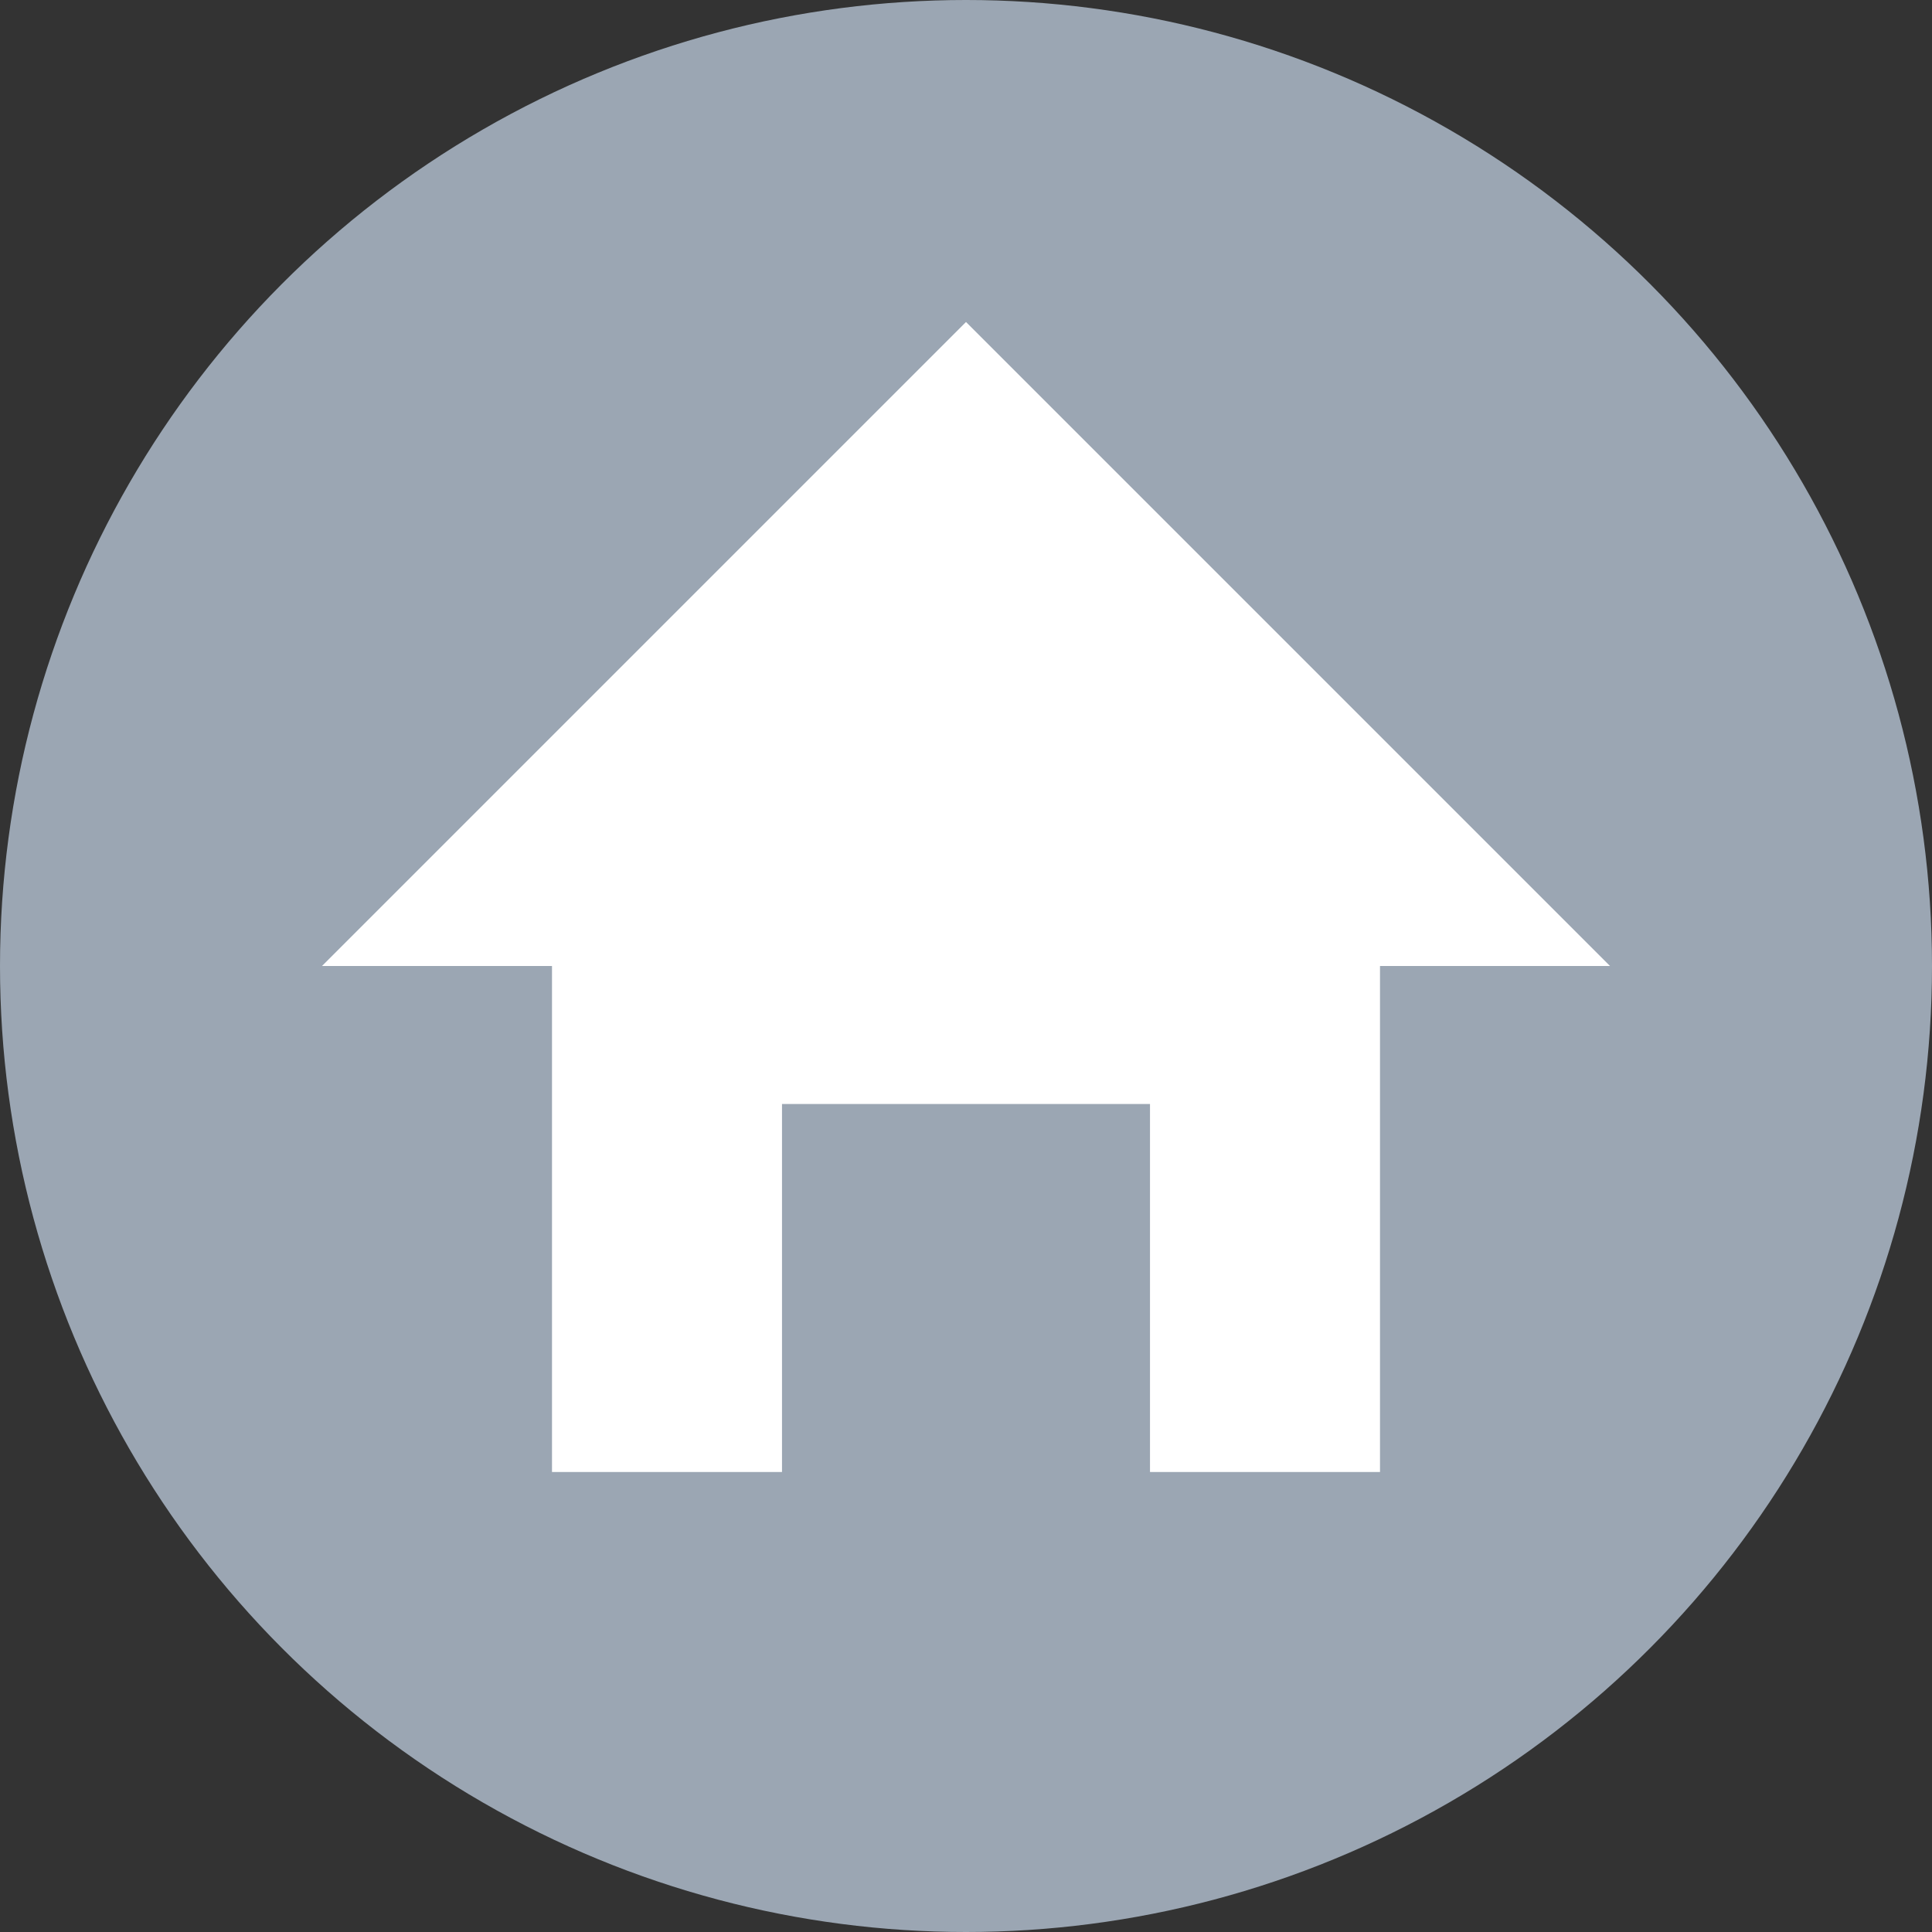
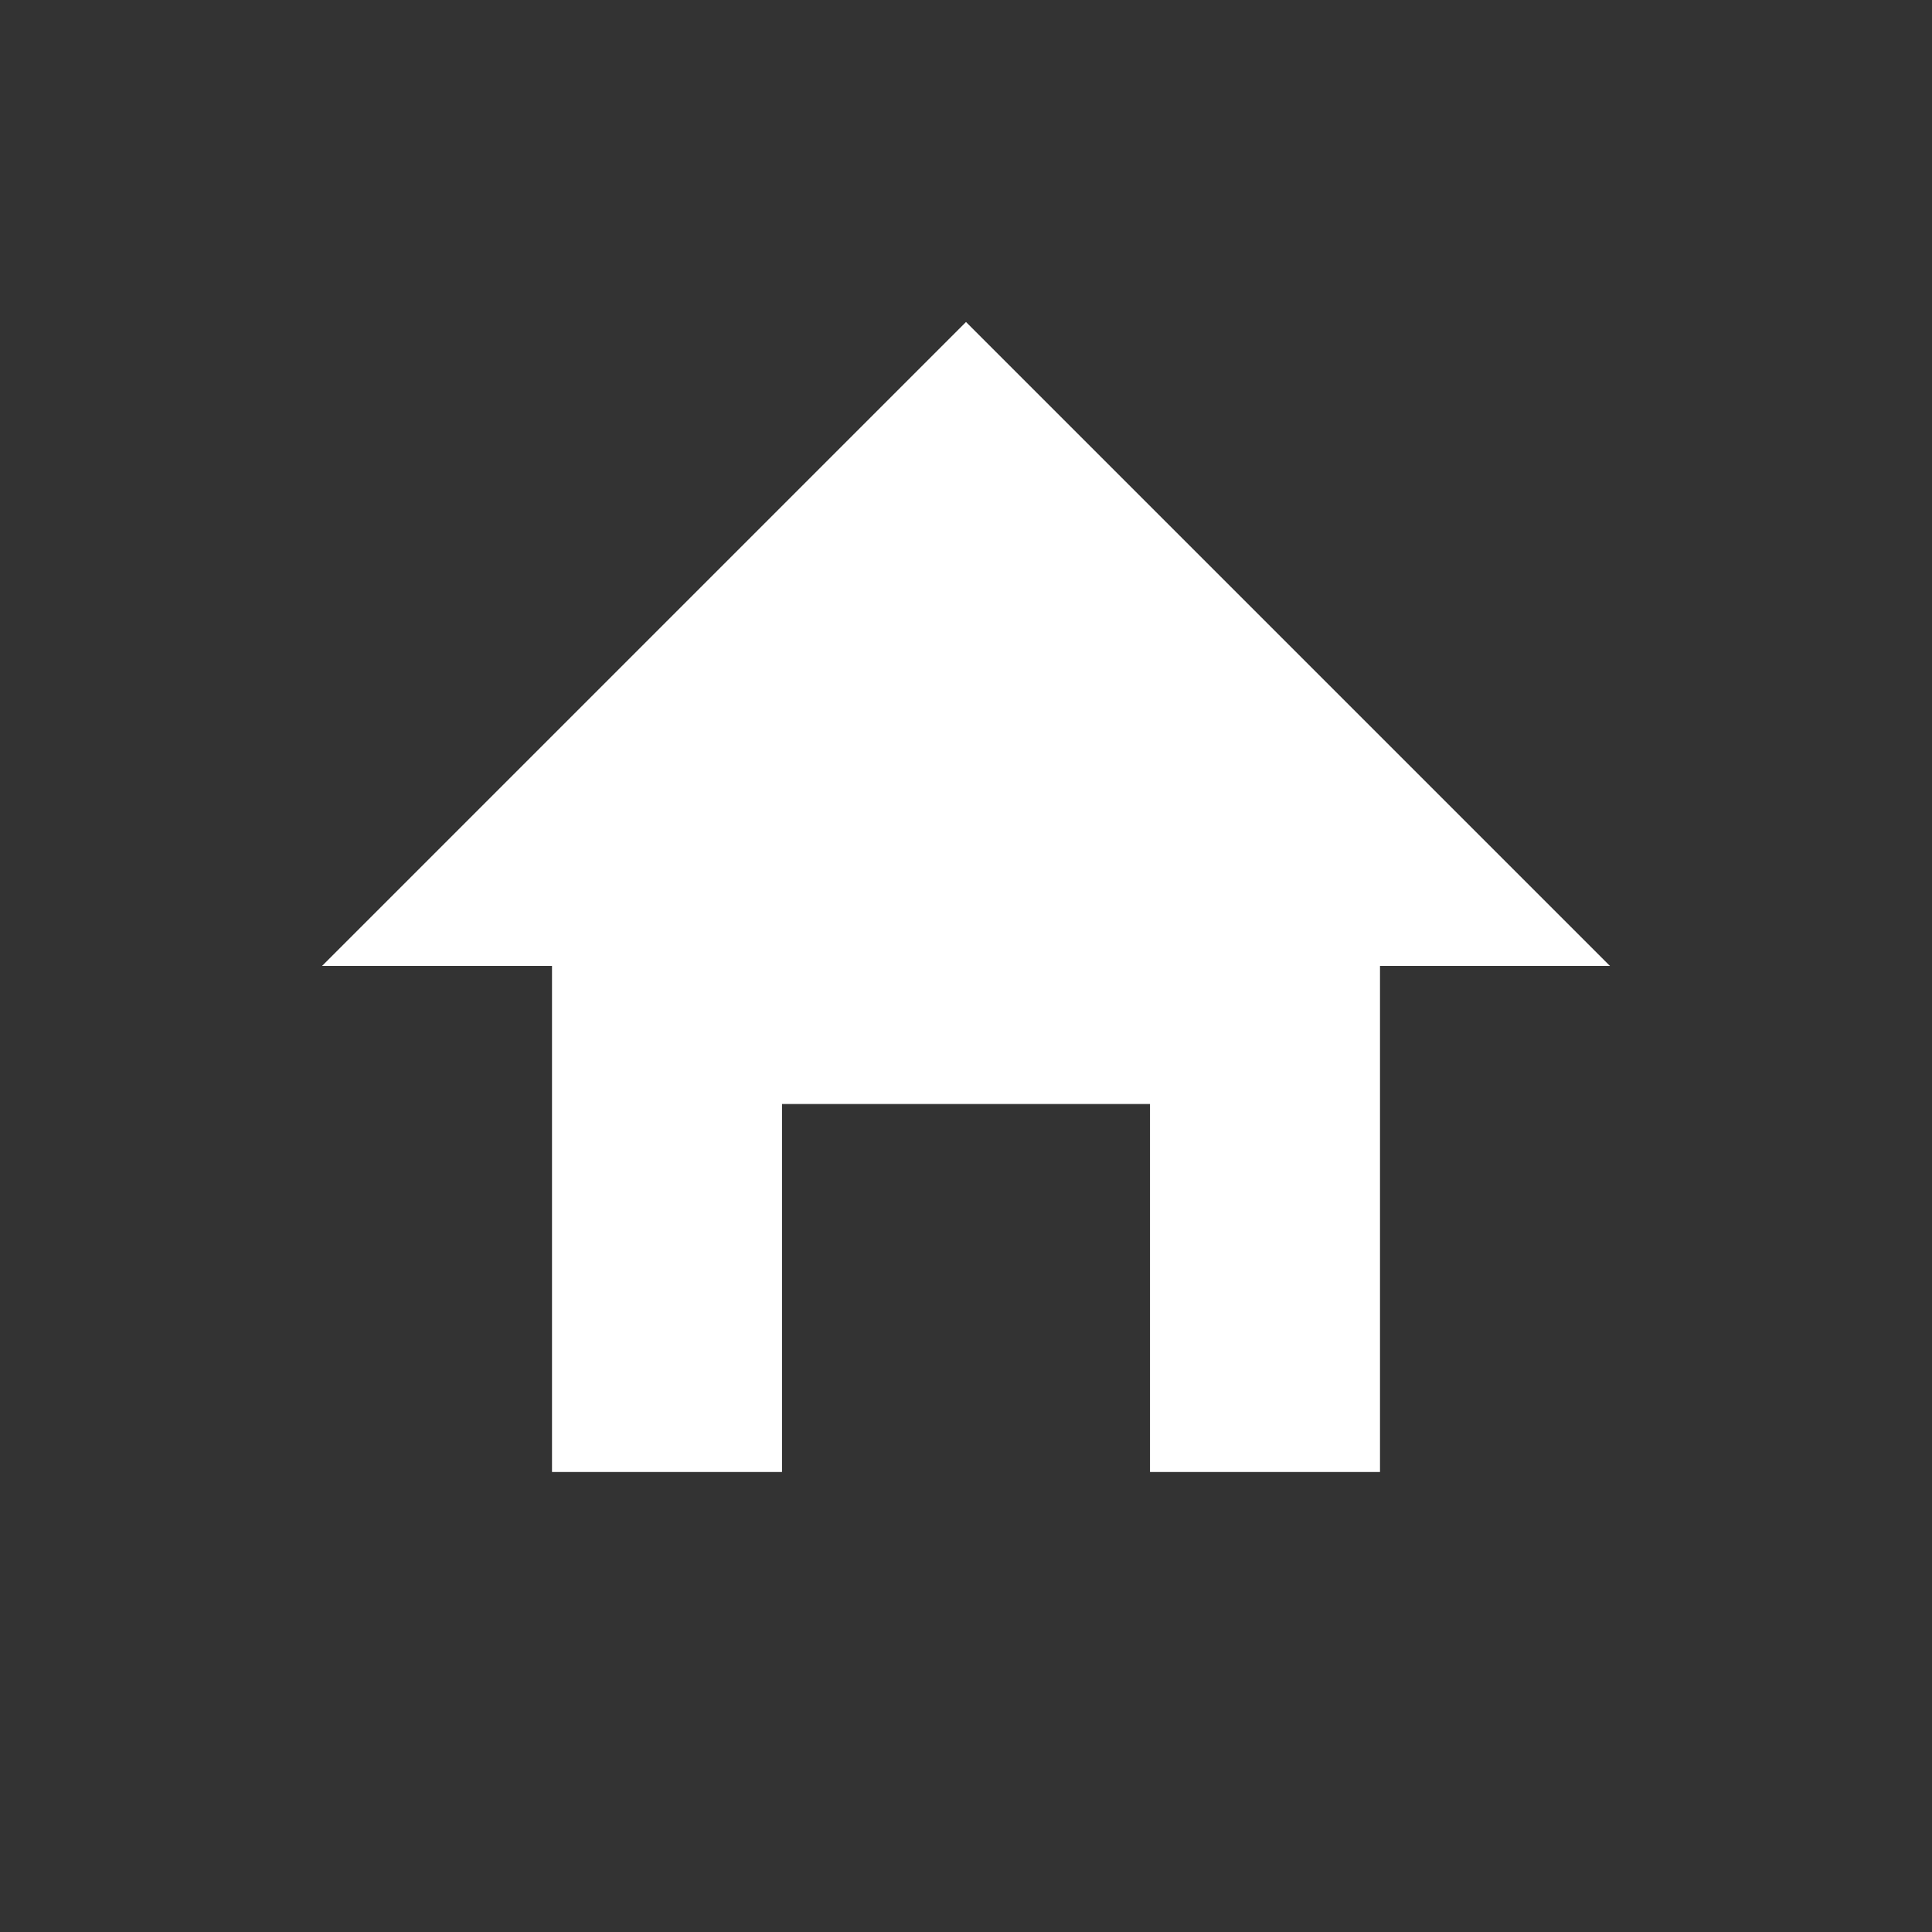
<svg xmlns="http://www.w3.org/2000/svg" id="b" viewBox="0 0 42 42">
  <rect x="0" y="0" width="42" height="42" fill="#333333" stroke="none" />
  <g id="c">
    <g>
-       <circle cx="21" cy="21" r="21" style="fill:#9ba6b3;" />
      <g>
        <polygon points="7 21 21 7 35 21 7 21" style="fill:#fff;" />
        <polygon points="12 17.27 12 32 17 32 17 24 25 24 25 32 30 32 30 17.27 12 17.27" style="fill:#fff;" />
      </g>
    </g>
  </g>
</svg>